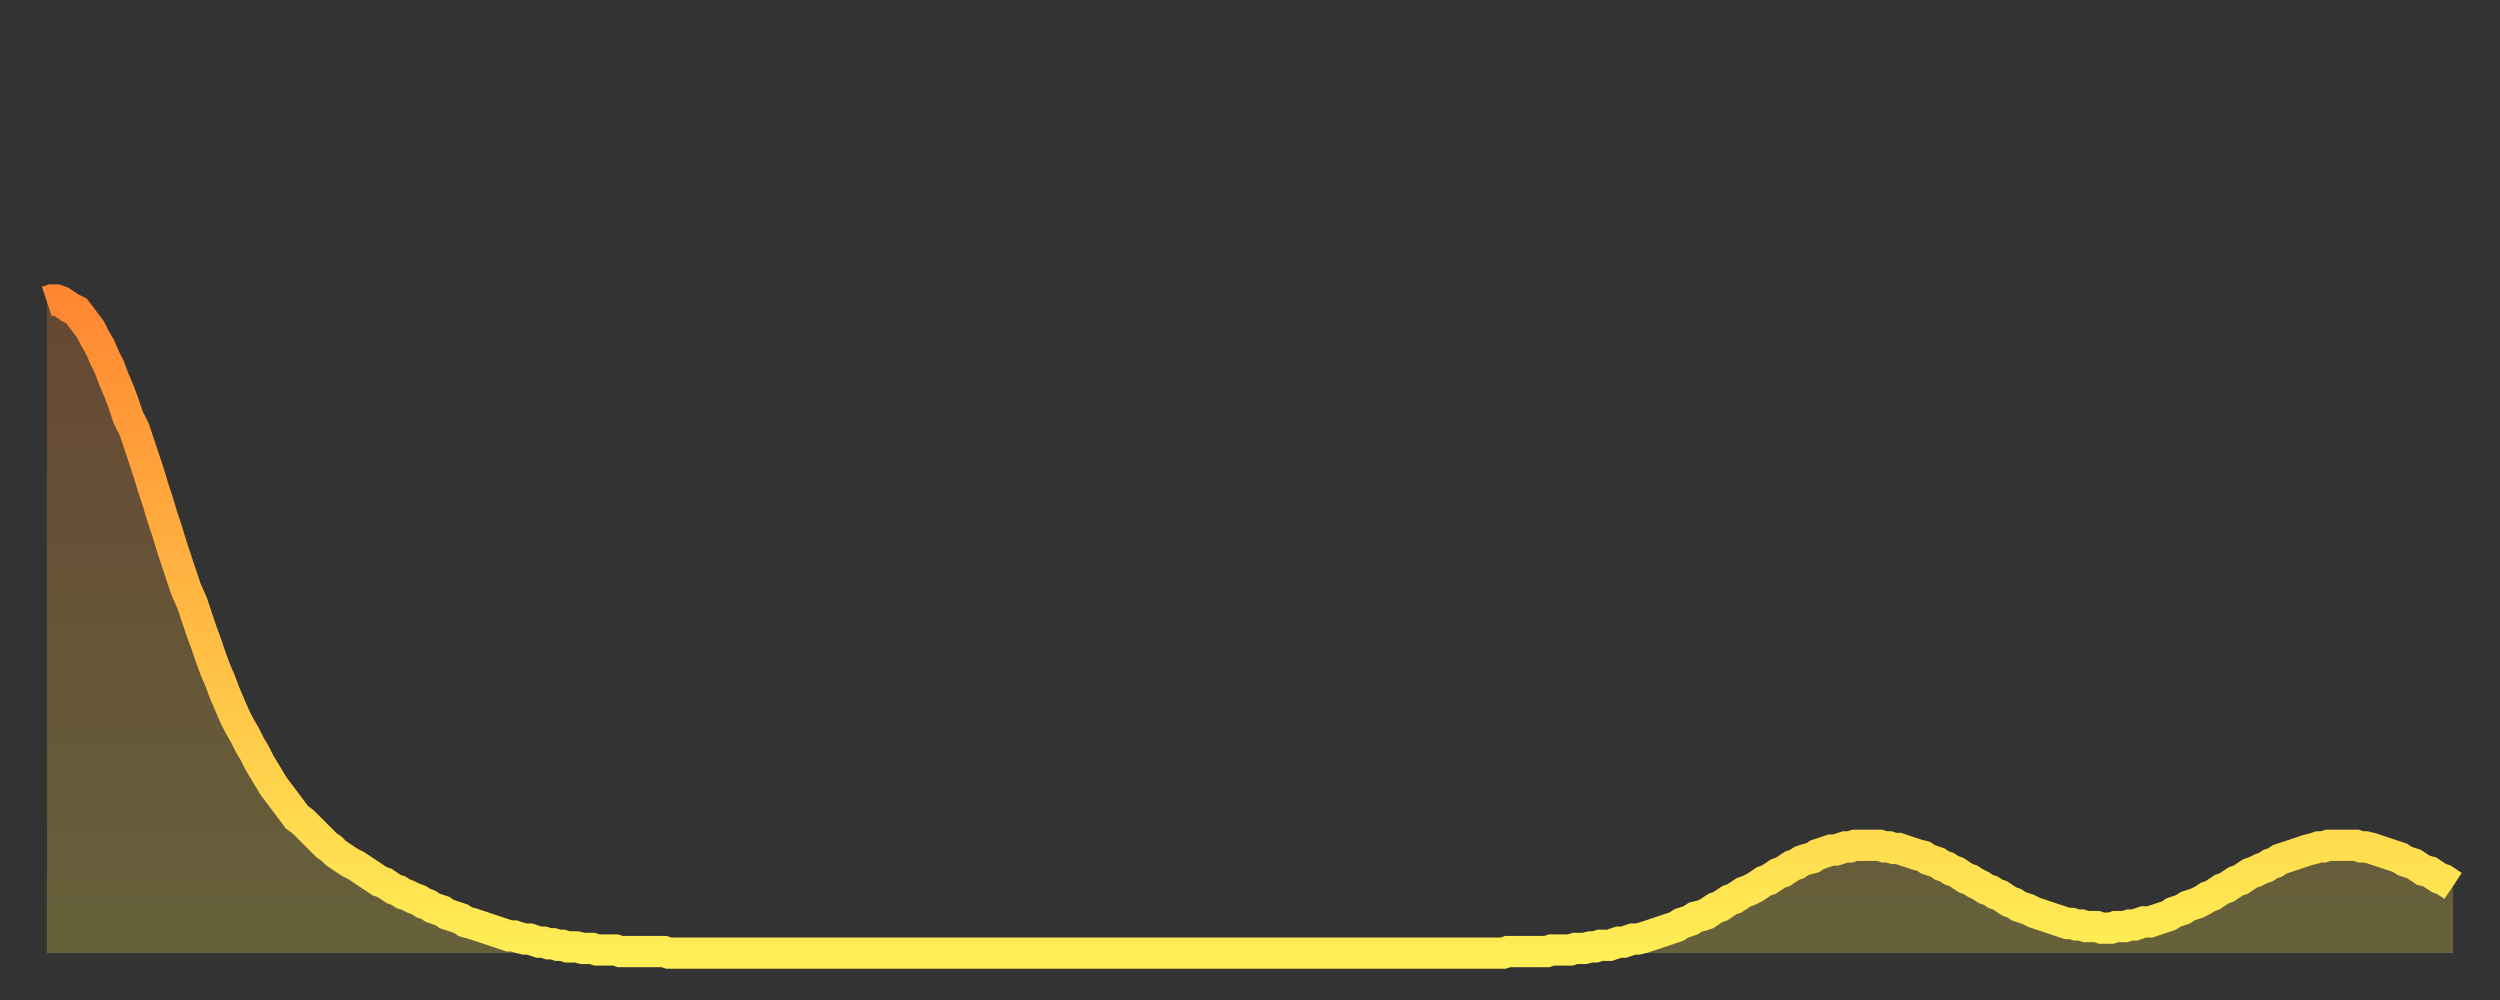
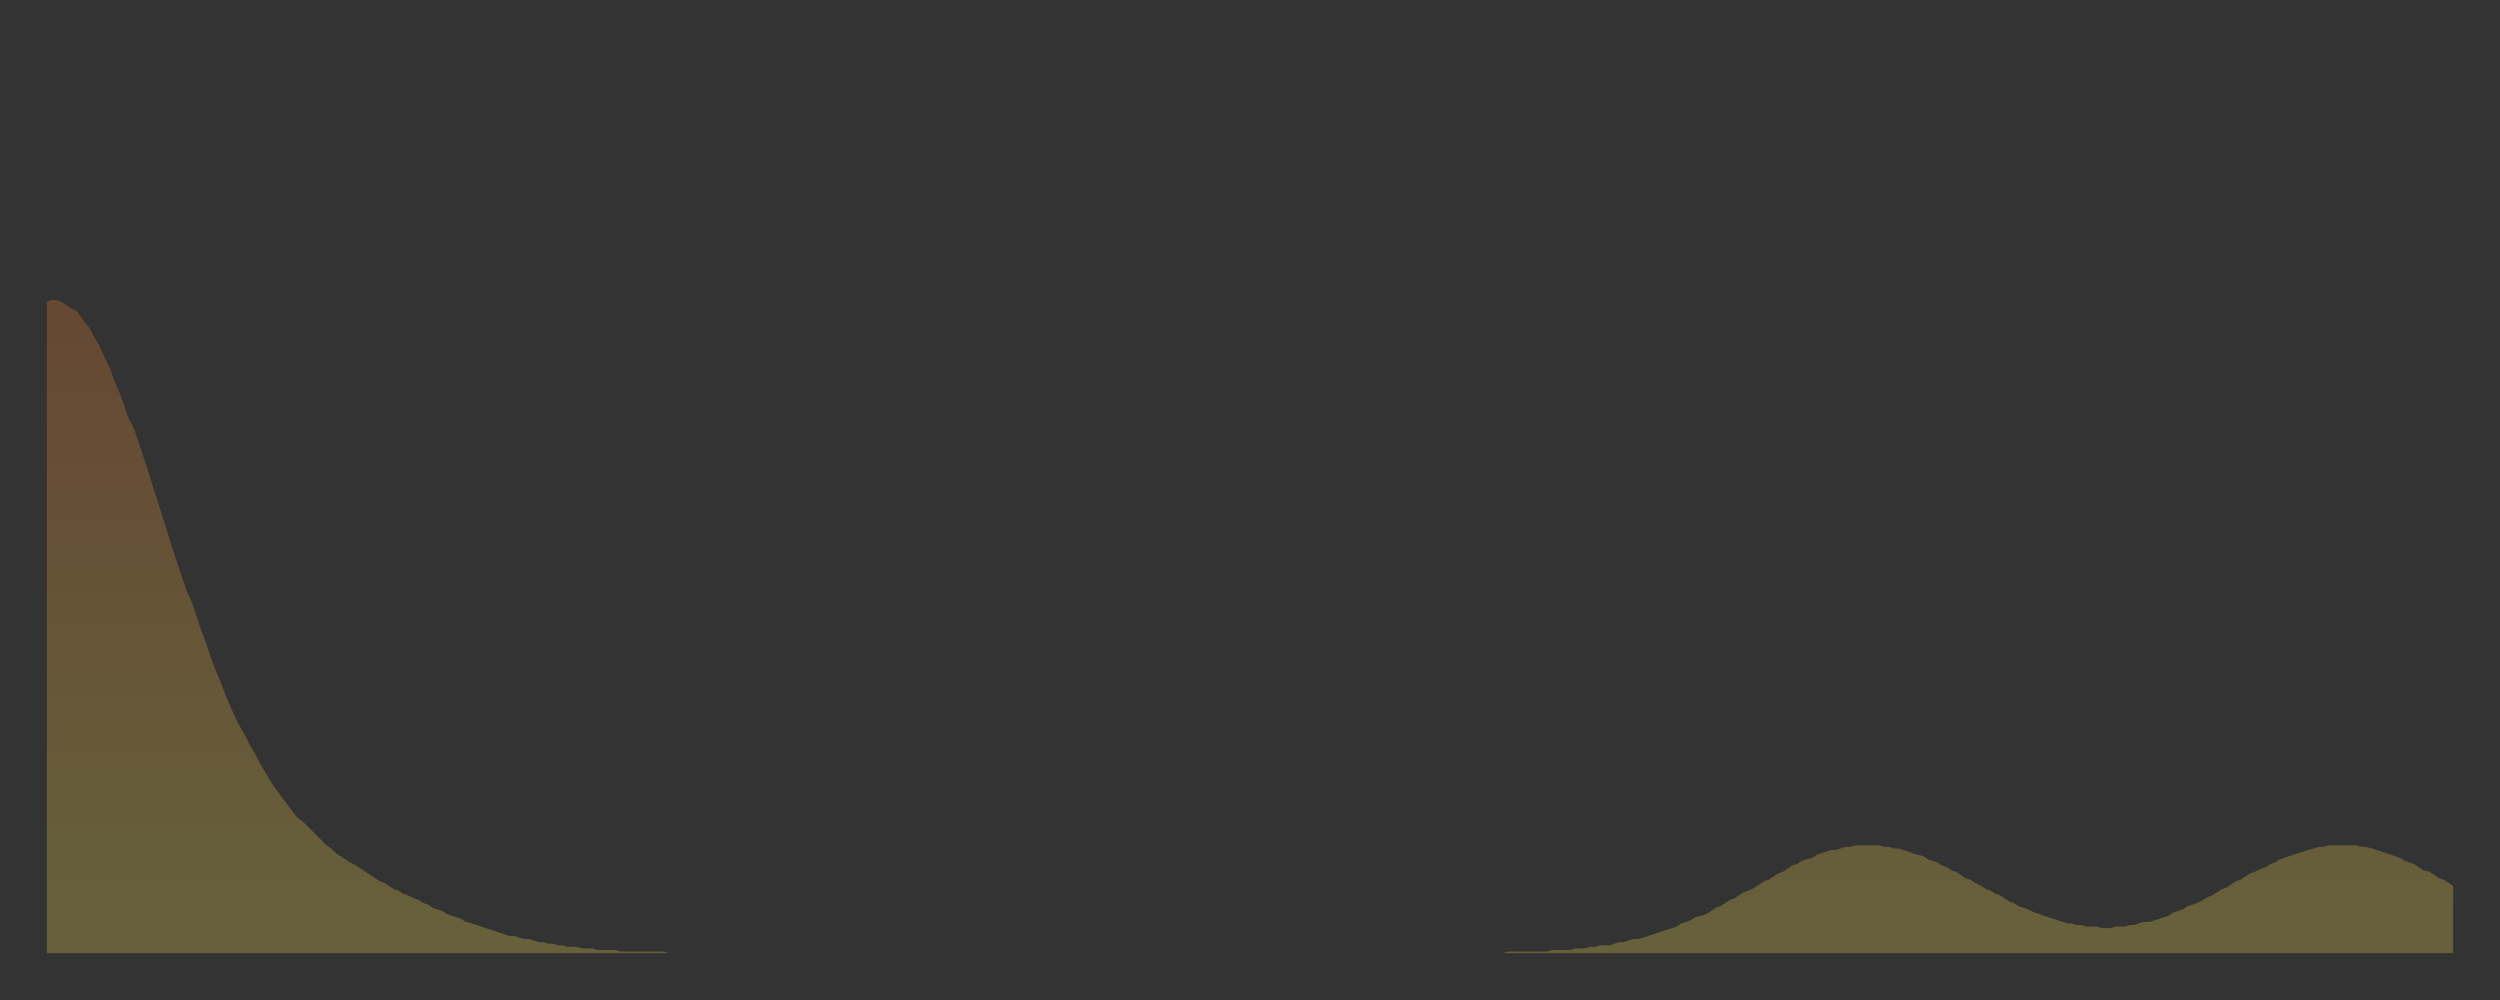
<svg xmlns="http://www.w3.org/2000/svg" baseProfile="full" height="64" version="1.1" width="160">
  <rect width="100%" height="100%" fill="#333333" stroke="none" />
  <defs>
    <linearGradient id="id1152776" x1="0" x2="0" y1="0" y2="1">
      <stop offset="0%" stop-color="#ff8732" />
      <stop offset="50%" stop-color="#ffbb44" />
      <stop offset="100%" stop-color="#ffee55" />
    </linearGradient>
  </defs>
  <g transform="translate(3,3)">
    <g>
-       <path d="M 0.0 16.3 0.3 16.2 0.6 16.2 0.9 16.3 1.2 16.5 1.5 16.7 1.9 16.9 2.2 17.3 2.5 17.7 2.8 18.1 3.1 18.7 3.4 19.2 3.7 19.9 4.0 20.5 4.3 21.3 4.6 22.0 4.9 22.8 5.2 23.7 5.6 24.5 5.9 25.4 6.2 26.3 6.5 27.2 6.8 28.2 7.1 29.1 7.4 30.1 7.7 31.0 8.0 32.0 8.3 32.9 8.6 33.8 8.9 34.7 9.3 35.6 9.6 36.5 9.9 37.4 10.2 38.2 10.5 39.1 10.8 39.9 11.1 40.6 11.4 41.4 11.7 42.1 12.0 42.8 12.3 43.4 12.7 44.1 13.0 44.7 13.3 45.2 13.6 45.8 13.9 46.3 14.2 46.8 14.5 47.3 14.8 47.7 15.1 48.1 15.4 48.5 15.7 48.9 16.0 49.3 16.4 49.6 16.7 49.9 17.0 50.2 17.3 50.5 17.6 50.8 17.9 51.1 18.2 51.3 18.5 51.6 18.8 51.8 19.1 52.0 19.4 52.2 19.8 52.4 20.1 52.6 20.4 52.8 20.7 53.0 21.0 53.2 21.3 53.4 21.6 53.5 21.9 53.7 22.2 53.9 22.5 54.0 22.8 54.2 23.1 54.3 23.5 54.5 23.8 54.6 24.1 54.8 24.4 54.9 24.7 55.1 25.0 55.2 25.3 55.3 25.6 55.5 25.9 55.6 26.2 55.7 26.5 55.8 26.8 56.0 27.2 56.1 27.5 56.2 27.8 56.3 28.1 56.4 28.4 56.5 28.7 56.6 29.0 56.7 29.3 56.8 29.6 56.9 29.9 56.9 30.2 57.0 30.6 57.1 30.9 57.1 31.2 57.2 31.5 57.3 31.8 57.3 32.1 57.4 32.4 57.4 32.7 57.5 33.0 57.5 33.3 57.6 33.6 57.6 33.9 57.6 34.3 57.7 34.6 57.7 34.9 57.7 35.2 57.8 35.5 57.8 35.8 57.8 36.1 57.8 36.4 57.8 36.7 57.9 37.0 57.9 37.3 57.9 37.7 57.9 38.0 57.9 38.3 57.9 38.6 57.9 38.9 57.9 39.2 57.9 39.5 57.9 39.8 58.0 40.1 58.0 40.4 58.0 40.7 58.0 41.0 58.0 41.4 58.0 41.7 58.0 42.0 58.0 42.3 58.0 42.6 58.0 42.9 58.0 43.2 58.0 43.5 58.0 43.8 58.0 44.1 58.0 44.4 58.0 44.7 58.0 45.1 58.0 45.4 58.0 45.7 58.0 46.0 58.0 46.3 58.0 46.6 58.0 46.9 58.0 47.2 58.0 47.5 58.0 47.8 58.0 48.1 58.0 48.5 58.0 48.8 58.0 49.1 58.0 49.4 58.0 49.7 58.0 50.0 58.0 50.3 58.0 50.6 58.0 50.9 58.0 51.2 58.0 51.5 58.0 51.8 58.0 52.2 58.0 52.5 58.0 52.8 58.0 53.1 58.0 53.4 58.0 53.7 58.0 54.0 58.0 54.3 58.0 54.6 58.0 54.9 58.0 55.2 58.0 55.6 58.0 55.9 58.0 56.2 58.0 56.5 58.0 56.8 58.0 57.1 58.0 57.4 58.0 57.7 58.0 58.0 58.0 58.3 58.0 58.6 58.0 58.9 58.0 59.3 58.0 59.6 58.0 59.9 58.0 60.2 58.0 60.5 58.0 60.8 58.0 61.1 58.0 61.4 58.0 61.7 58.0 62.0 58.0 62.3 58.0 62.6 58.0 63.0 58.0 63.3 58.0 63.6 58.0 63.9 58.0 64.2 58.0 64.5 58.0 64.8 58.0 65.1 58.0 65.4 58.0 65.7 58.0 66.0 58.0 66.4 58.0 66.7 58.0 67.0 58.0 67.3 58.0 67.6 58.0 67.9 58.0 68.2 58.0 68.5 58.0 68.8 58.0 69.1 58.0 69.4 58.0 69.7 58.0 70.1 58.0 70.4 58.0 70.7 58.0 71.0 58.0 71.3 58.0 71.6 58.0 71.9 58.0 72.2 58.0 72.5 58.0 72.8 58.0 73.1 58.0 73.5 58.0 73.8 58.0 74.1 58.0 74.4 58.0 74.7 58.0 75.0 58.0 75.3 58.0 75.6 58.0 75.9 58.0 76.2 58.0 76.5 58.0 76.8 58.0 77.2 58.0 77.5 58.0 77.8 58.0 78.1 58.0 78.4 58.0 78.7 58.0 79.0 58.0 79.3 58.0 79.6 58.0 79.9 58.0 80.2 58.0 80.5 58.0 80.9 58.0 81.2 58.0 81.5 58.0 81.8 58.0 82.1 58.0 82.4 58.0 82.7 58.0 83.0 58.0 83.3 58.0 83.6 58.0 83.9 58.0 84.3 58.0 84.6 58.0 84.9 58.0 85.2 58.0 85.5 58.0 85.8 58.0 86.1 58.0 86.4 58.0 86.7 58.0 87.0 58.0 87.3 58.0 87.6 58.0 88.0 58.0 88.3 58.0 88.6 58.0 88.9 58.0 89.2 58.0 89.5 58.0 89.8 58.0 90.1 58.0 90.4 58.0 90.7 58.0 91.0 58.0 91.4 58.0 91.7 58.0 92.0 58.0 92.3 58.0 92.6 58.0 92.9 58.0 93.2 58.0 93.5 57.9 93.8 57.9 94.1 57.9 94.4 57.9 94.7 57.9 95.1 57.9 95.4 57.9 95.7 57.9 96.0 57.9 96.3 57.8 96.6 57.8 96.9 57.8 97.2 57.8 97.5 57.8 97.8 57.7 98.1 57.7 98.4 57.7 98.8 57.6 99.1 57.6 99.4 57.5 99.7 57.5 100.0 57.5 100.3 57.4 100.6 57.3 100.9 57.3 101.2 57.2 101.5 57.1 101.8 57.1 102.2 57.0 102.5 56.9 102.8 56.8 103.1 56.7 103.4 56.6 103.7 56.5 104.0 56.4 104.3 56.3 104.6 56.1 104.9 56.0 105.2 55.9 105.5 55.7 105.9 55.6 106.2 55.5 106.5 55.3 106.8 55.1 107.1 55.0 107.4 54.8 107.7 54.6 108.0 54.5 108.3 54.3 108.6 54.1 108.9 54.0 109.3 53.8 109.6 53.6 109.9 53.4 110.2 53.3 110.5 53.1 110.8 52.9 111.1 52.8 111.4 52.6 111.7 52.4 112.0 52.3 112.3 52.1 112.6 52.0 113.0 51.9 113.3 51.7 113.6 51.6 113.9 51.5 114.2 51.4 114.5 51.4 114.8 51.3 115.1 51.2 115.4 51.2 115.7 51.1 116.0 51.1 116.3 51.1 116.7 51.1 117.0 51.1 117.3 51.1 117.6 51.2 117.9 51.2 118.2 51.3 118.5 51.3 118.8 51.4 119.1 51.5 119.4 51.6 119.7 51.7 120.1 51.8 120.4 52.0 120.7 52.1 121.0 52.2 121.3 52.4 121.6 52.5 121.9 52.7 122.2 52.8 122.5 53.0 122.8 53.2 123.1 53.3 123.4 53.5 123.8 53.7 124.1 53.9 124.4 54.0 124.7 54.2 125.0 54.3 125.3 54.5 125.6 54.7 125.9 54.8 126.2 55.0 126.5 55.1 126.8 55.2 127.2 55.4 127.5 55.5 127.8 55.6 128.1 55.7 128.4 55.8 128.7 55.9 129.0 56.0 129.3 56.1 129.6 56.1 129.9 56.2 130.2 56.2 130.5 56.3 130.9 56.3 131.2 56.3 131.5 56.4 131.8 56.4 132.1 56.4 132.4 56.3 132.7 56.3 133.0 56.3 133.3 56.2 133.6 56.2 133.9 56.1 134.2 56.0 134.6 56.0 134.9 55.9 135.2 55.8 135.5 55.7 135.8 55.6 136.1 55.4 136.4 55.3 136.7 55.2 137.0 55.0 137.3 54.9 137.6 54.8 138.0 54.6 138.3 54.4 138.6 54.3 138.9 54.1 139.2 53.9 139.5 53.8 139.8 53.6 140.1 53.4 140.4 53.3 140.7 53.1 141.0 52.9 141.3 52.8 141.7 52.6 142.0 52.5 142.3 52.3 142.6 52.2 142.9 52.0 143.2 51.9 143.5 51.8 143.8 51.7 144.1 51.6 144.4 51.5 144.7 51.4 145.1 51.3 145.4 51.2 145.7 51.2 146.0 51.1 146.3 51.1 146.6 51.1 146.9 51.1 147.2 51.1 147.5 51.1 147.8 51.1 148.1 51.2 148.4 51.2 148.8 51.3 149.1 51.4 149.4 51.5 149.7 51.6 150.0 51.7 150.3 51.8 150.6 51.9 150.9 52.1 151.2 52.2 151.5 52.3 151.8 52.5 152.1 52.7 152.5 52.8 152.8 53.0 153.1 53.2 153.4 53.3 153.7 53.5 154.0 53.7" fill="none" id="graph-curve" opacity="1" stroke="url(#id1152776)" stroke-width="2" />
      <path d="M 0 58 L 0.0 16.3 0.3 16.2 0.6 16.2 0.9 16.3 1.2 16.5 1.5 16.7 1.9 16.9 2.2 17.3 2.5 17.7 2.8 18.1 3.1 18.7 3.4 19.2 3.7 19.9 4.0 20.5 4.3 21.3 4.6 22.0 4.9 22.8 5.2 23.7 5.6 24.5 5.9 25.4 6.2 26.3 6.5 27.2 6.8 28.2 7.1 29.1 7.4 30.1 7.7 31.0 8.0 32.0 8.3 32.9 8.6 33.8 8.9 34.7 9.3 35.6 9.6 36.5 9.9 37.4 10.2 38.2 10.5 39.1 10.8 39.9 11.1 40.6 11.4 41.4 11.7 42.1 12.0 42.8 12.3 43.4 12.7 44.1 13.0 44.7 13.3 45.2 13.6 45.8 13.9 46.3 14.2 46.8 14.5 47.3 14.8 47.7 15.1 48.1 15.4 48.5 15.7 48.9 16.0 49.3 16.4 49.6 16.7 49.9 17.0 50.2 17.3 50.5 17.6 50.8 17.9 51.1 18.2 51.3 18.5 51.6 18.8 51.8 19.1 52.0 19.4 52.2 19.8 52.4 20.1 52.6 20.4 52.8 20.7 53.0 21.0 53.2 21.3 53.4 21.6 53.5 21.9 53.7 22.2 53.9 22.5 54.0 22.8 54.2 23.1 54.3 23.5 54.5 23.8 54.6 24.1 54.8 24.4 54.9 24.7 55.1 25.0 55.2 25.3 55.3 25.6 55.5 25.9 55.6 26.2 55.7 26.5 55.8 26.8 56.0 27.2 56.1 27.5 56.2 27.8 56.3 28.1 56.4 28.4 56.5 28.7 56.6 29.0 56.7 29.3 56.8 29.6 56.9 29.9 56.9 30.2 57.0 30.6 57.1 30.9 57.1 31.2 57.2 31.5 57.3 31.8 57.3 32.1 57.4 32.4 57.4 32.7 57.5 33.0 57.5 33.3 57.6 33.6 57.6 33.9 57.6 34.3 57.7 34.6 57.7 34.9 57.7 35.2 57.8 35.5 57.8 35.8 57.8 36.1 57.8 36.4 57.8 36.7 57.9 37.0 57.9 37.3 57.9 37.7 57.9 38.0 57.9 38.3 57.9 38.6 57.9 38.9 57.9 39.2 57.9 39.5 57.9 39.8 58.0 40.1 58.0 40.4 58.0 40.7 58.0 41.0 58.0 41.4 58.0 41.7 58.0 42.0 58.0 42.3 58.0 42.6 58.0 42.9 58.0 43.2 58.0 43.5 58.0 43.8 58.0 44.1 58.0 44.4 58.0 44.7 58.0 45.1 58.0 45.4 58.0 45.7 58.0 46.0 58.0 46.3 58.0 46.6 58.0 46.9 58.0 47.2 58.0 47.5 58.0 47.8 58.0 48.1 58.0 48.5 58.0 48.8 58.0 49.1 58.0 49.4 58.0 49.7 58.0 50.0 58.0 50.3 58.0 50.6 58.0 50.9 58.0 51.2 58.0 51.5 58.0 51.8 58.0 52.2 58.0 52.5 58.0 52.8 58.0 53.1 58.0 53.4 58.0 53.7 58.0 54.0 58.0 54.3 58.0 54.6 58.0 54.9 58.0 55.2 58.0 55.6 58.0 55.9 58.0 56.2 58.0 56.5 58.0 56.8 58.0 57.1 58.0 57.4 58.0 57.7 58.0 58.0 58.0 58.3 58.0 58.6 58.0 58.9 58.0 59.3 58.0 59.6 58.0 59.9 58.0 60.2 58.0 60.5 58.0 60.8 58.0 61.1 58.0 61.4 58.0 61.7 58.0 62.0 58.0 62.3 58.0 62.6 58.0 63.0 58.0 63.3 58.0 63.6 58.0 63.9 58.0 64.2 58.0 64.5 58.0 64.8 58.0 65.1 58.0 65.4 58.0 65.7 58.0 66.0 58.0 66.4 58.0 66.7 58.0 67.0 58.0 67.3 58.0 67.6 58.0 67.9 58.0 68.2 58.0 68.5 58.0 68.8 58.0 69.1 58.0 69.4 58.0 69.7 58.0 70.1 58.0 70.4 58.0 70.7 58.0 71.0 58.0 71.3 58.0 71.6 58.0 71.9 58.0 72.2 58.0 72.5 58.0 72.8 58.0 73.1 58.0 73.5 58.0 73.8 58.0 74.1 58.0 74.4 58.0 74.7 58.0 75.0 58.0 75.3 58.0 75.6 58.0 75.9 58.0 76.2 58.0 76.5 58.0 76.8 58.0 77.2 58.0 77.5 58.0 77.8 58.0 78.1 58.0 78.4 58.0 78.7 58.0 79.0 58.0 79.3 58.0 79.6 58.0 79.9 58.0 80.2 58.0 80.5 58.0 80.9 58.0 81.2 58.0 81.5 58.0 81.8 58.0 82.1 58.0 82.4 58.0 82.7 58.0 83.0 58.0 83.3 58.0 83.6 58.0 83.9 58.0 84.3 58.0 84.6 58.0 84.9 58.0 85.2 58.0 85.5 58.0 85.8 58.0 86.1 58.0 86.4 58.0 86.7 58.0 87.0 58.0 87.3 58.0 87.6 58.0 88.0 58.0 88.3 58.0 88.6 58.0 88.9 58.0 89.2 58.0 89.5 58.0 89.8 58.0 90.1 58.0 90.4 58.0 90.7 58.0 91.0 58.0 91.4 58.0 91.7 58.0 92.0 58.0 92.3 58.0 92.6 58.0 92.9 58.0 93.2 58.0 93.5 57.9 93.8 57.9 94.1 57.9 94.4 57.9 94.7 57.9 95.1 57.9 95.4 57.9 95.7 57.9 96.0 57.9 96.3 57.8 96.6 57.8 96.9 57.8 97.2 57.8 97.5 57.8 97.8 57.7 98.1 57.7 98.4 57.7 98.8 57.6 99.1 57.6 99.4 57.5 99.7 57.5 100.0 57.5 100.3 57.4 100.6 57.3 100.9 57.3 101.2 57.2 101.5 57.1 101.8 57.1 102.2 57.0 102.5 56.9 102.8 56.8 103.1 56.7 103.4 56.6 103.7 56.5 104.0 56.4 104.3 56.3 104.6 56.1 104.9 56.0 105.2 55.9 105.5 55.7 105.9 55.6 106.2 55.5 106.5 55.3 106.8 55.1 107.1 55.0 107.4 54.8 107.7 54.6 108.0 54.5 108.3 54.3 108.6 54.1 108.9 54.0 109.3 53.8 109.6 53.6 109.9 53.4 110.2 53.3 110.5 53.1 110.8 52.9 111.1 52.8 111.4 52.6 111.7 52.4 112.0 52.3 112.3 52.1 112.6 52.0 113.0 51.9 113.3 51.7 113.6 51.6 113.9 51.5 114.2 51.4 114.5 51.4 114.8 51.3 115.1 51.2 115.4 51.2 115.7 51.1 116.0 51.1 116.3 51.1 116.7 51.1 117.0 51.1 117.3 51.1 117.6 51.2 117.9 51.2 118.2 51.3 118.5 51.3 118.8 51.4 119.1 51.5 119.4 51.6 119.7 51.7 120.1 51.8 120.4 52.0 120.7 52.1 121.0 52.2 121.3 52.4 121.6 52.5 121.9 52.7 122.2 52.8 122.5 53.0 122.8 53.2 123.1 53.3 123.4 53.5 123.8 53.7 124.1 53.9 124.4 54.0 124.7 54.2 125.0 54.3 125.3 54.5 125.6 54.7 125.9 54.8 126.2 55.0 126.5 55.1 126.8 55.2 127.2 55.4 127.5 55.5 127.8 55.6 128.1 55.7 128.4 55.8 128.7 55.9 129.0 56.0 129.3 56.1 129.6 56.1 129.9 56.2 130.2 56.2 130.5 56.3 130.9 56.3 131.2 56.3 131.5 56.4 131.8 56.4 132.1 56.4 132.4 56.3 132.7 56.3 133.0 56.3 133.3 56.2 133.6 56.2 133.9 56.1 134.2 56.0 134.6 56.0 134.9 55.9 135.2 55.8 135.5 55.7 135.8 55.6 136.1 55.4 136.4 55.3 136.7 55.2 137.0 55.0 137.3 54.9 137.6 54.8 138.0 54.6 138.3 54.4 138.6 54.3 138.9 54.1 139.2 53.9 139.5 53.8 139.8 53.6 140.1 53.4 140.4 53.3 140.7 53.1 141.0 52.9 141.3 52.8 141.7 52.6 142.0 52.5 142.3 52.3 142.6 52.2 142.9 52.0 143.2 51.9 143.5 51.8 143.8 51.7 144.1 51.6 144.4 51.5 144.7 51.4 145.1 51.3 145.4 51.2 145.7 51.2 146.0 51.1 146.3 51.1 146.6 51.1 146.9 51.1 147.2 51.1 147.5 51.1 147.8 51.1 148.1 51.2 148.4 51.2 148.8 51.3 149.1 51.4 149.4 51.5 149.7 51.6 150.0 51.7 150.3 51.8 150.6 51.9 150.9 52.1 151.2 52.2 151.5 52.3 151.8 52.5 152.1 52.7 152.5 52.8 152.8 53.0 153.1 53.2 153.4 53.3 153.7 53.5 154.0 53.7 154 58" fill="url(#id1152776)" fill-opacity=".25" id="graph-shadow" />
    </g>
  </g>
</svg>